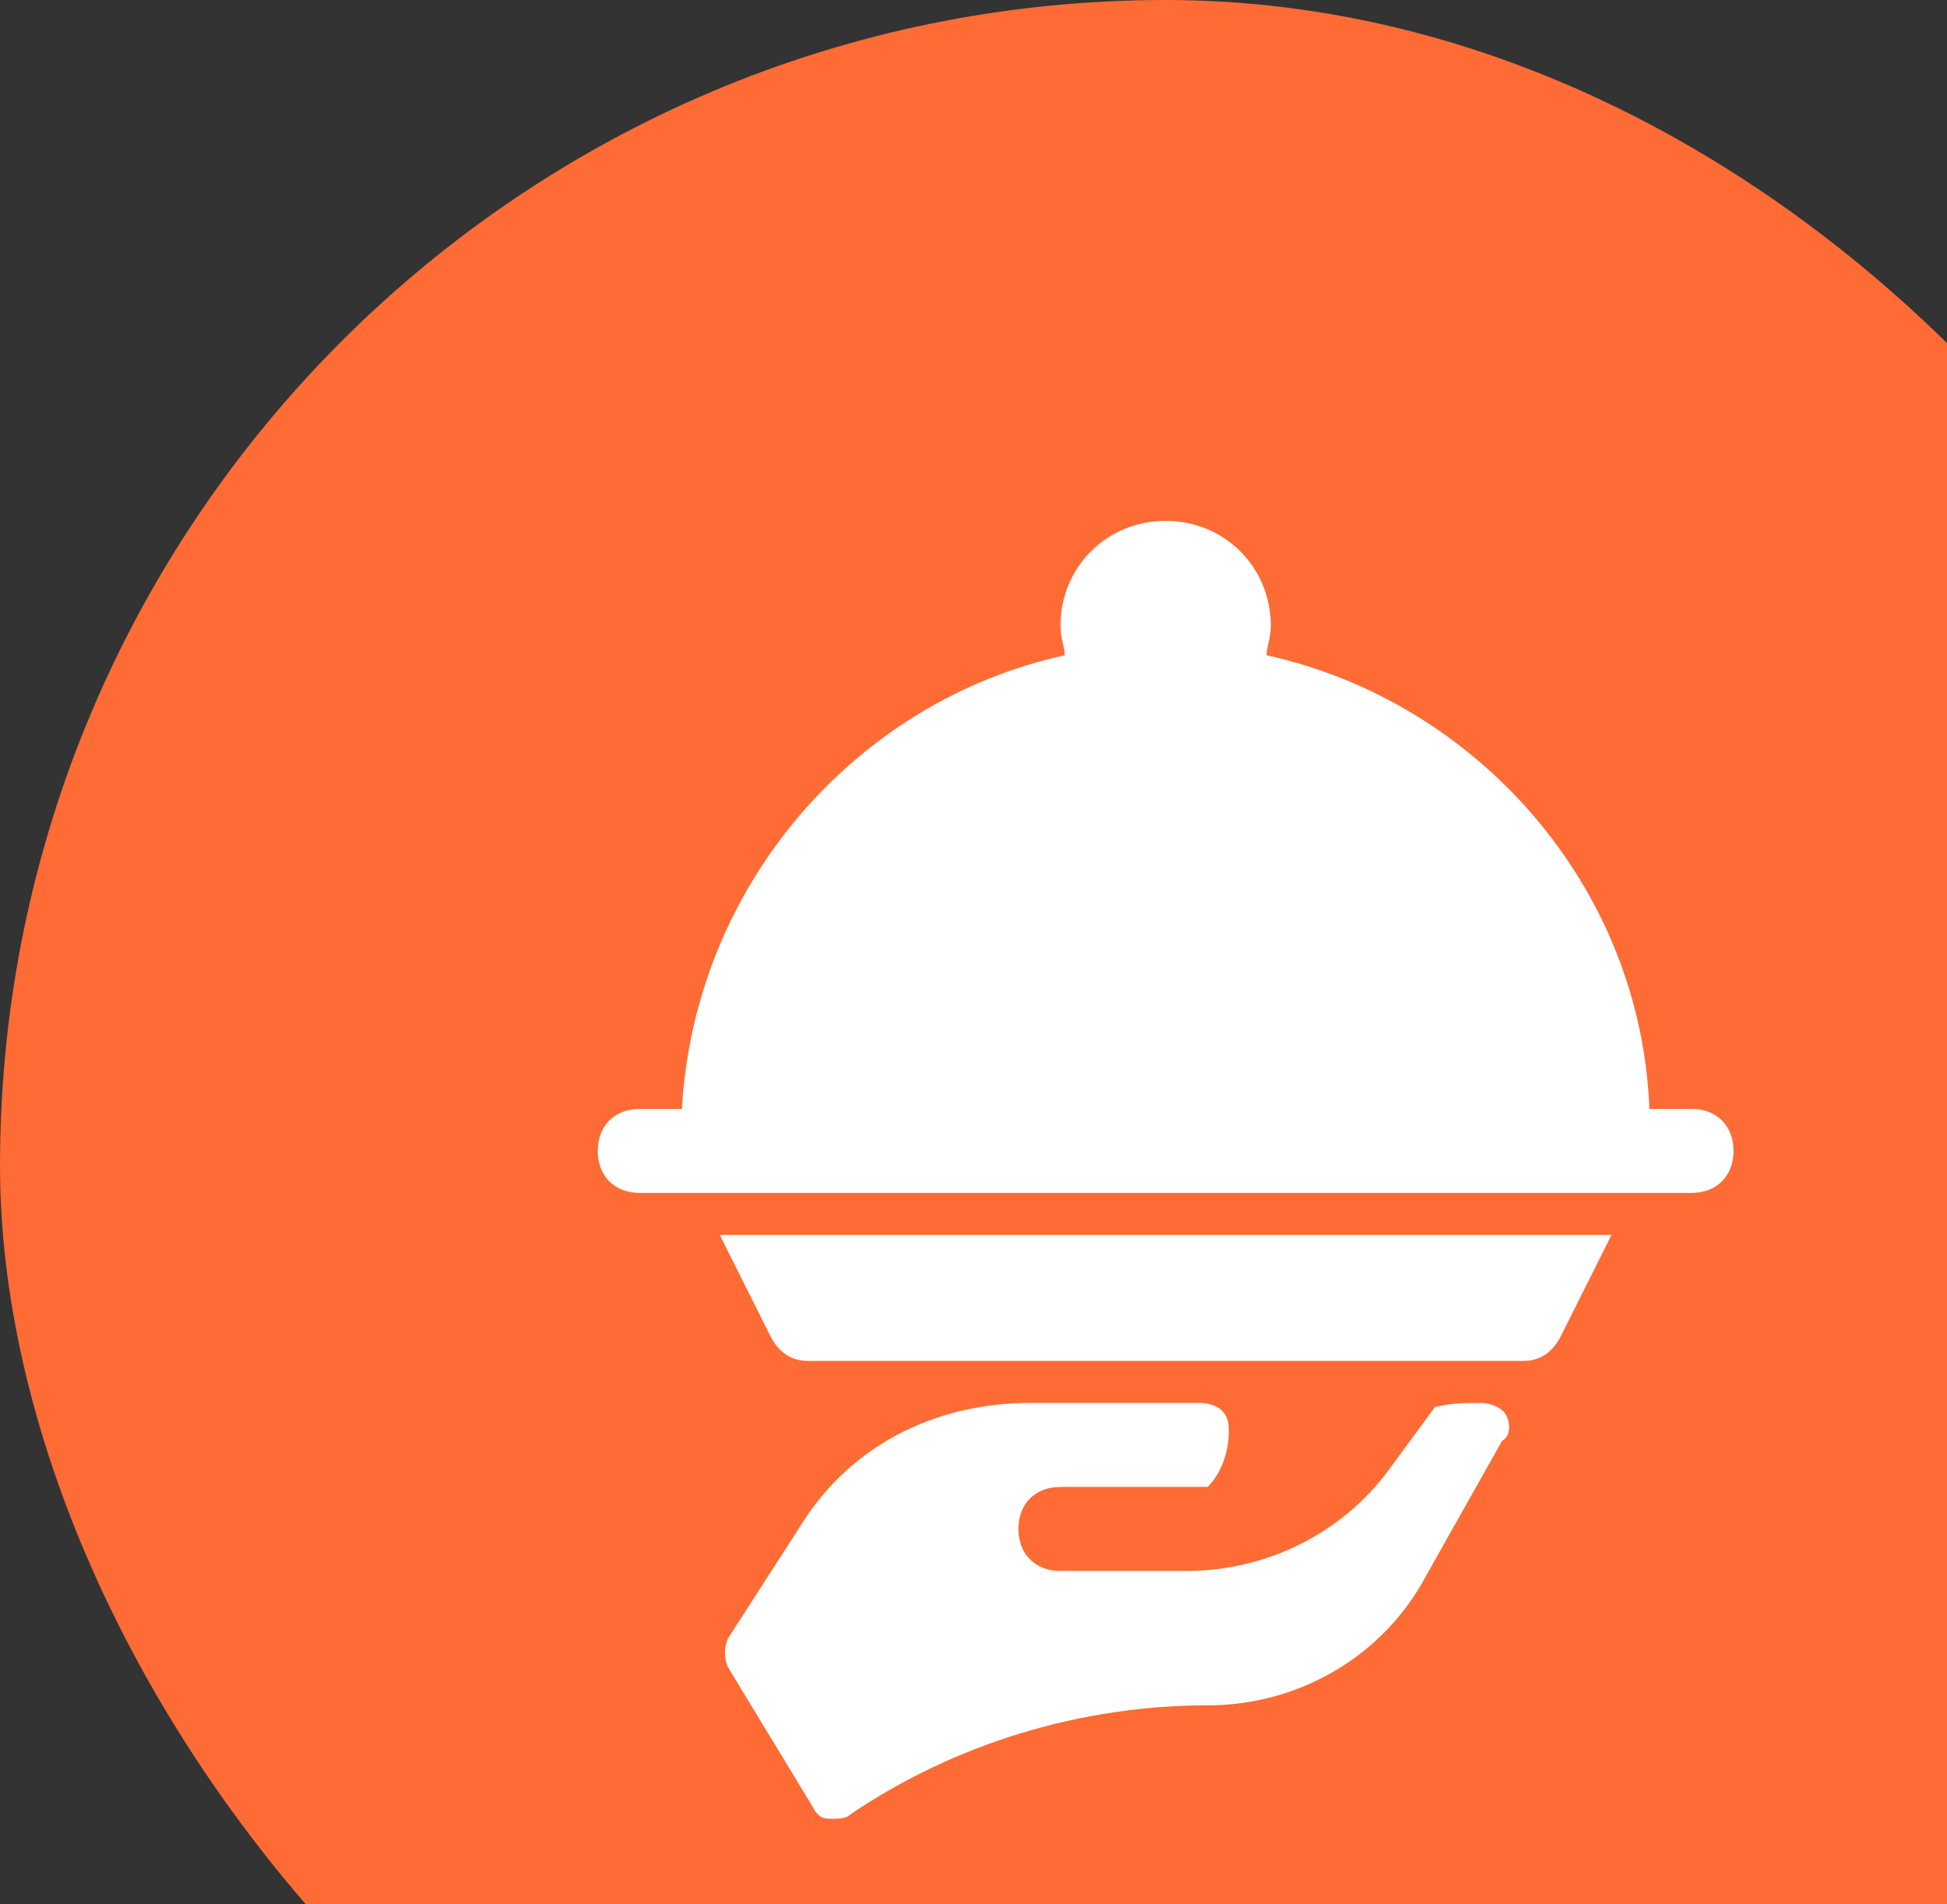
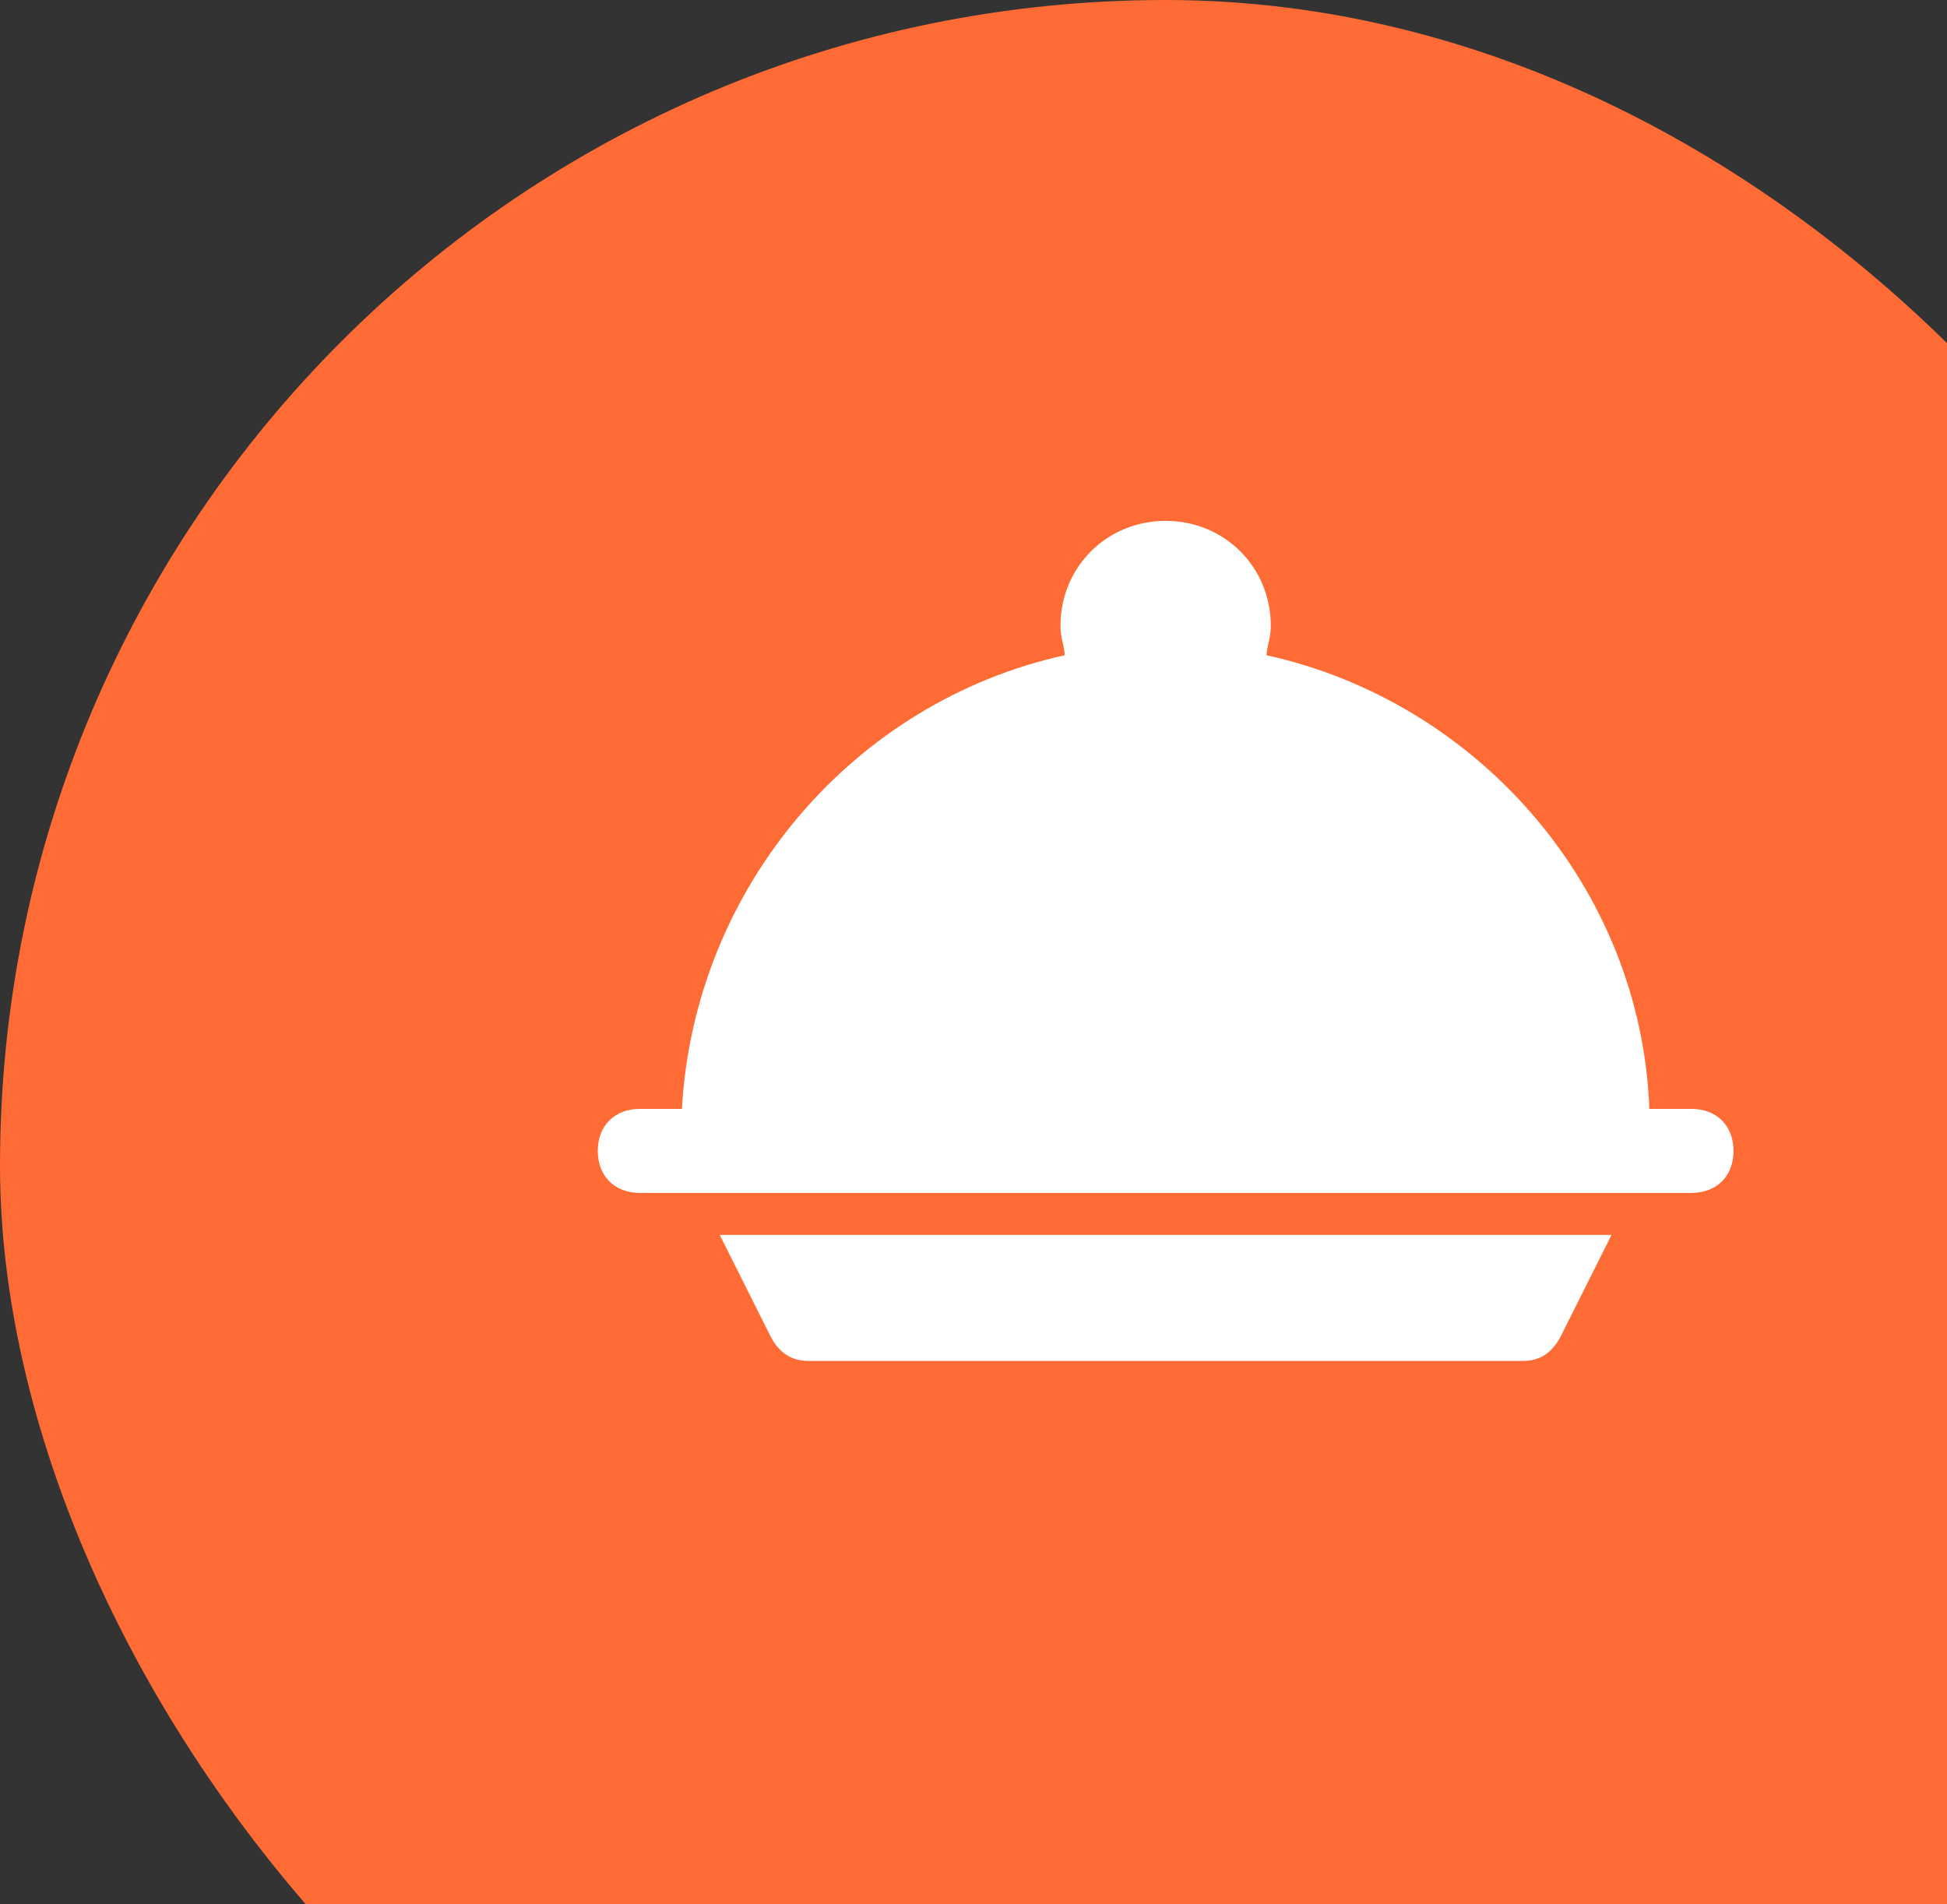
<svg xmlns="http://www.w3.org/2000/svg" width="228" height="223" viewBox="0 0 228 223" fill="none">
  <rect x="0" y="0" width="228" height="223" fill="#333333" stroke="none" />
  <rect width="273" height="273" rx="136.5" fill="#FF6B35" />
  <path d="M84.285 144.625L90.196 156.43C91.181 158.398 92.659 159.382 94.63 159.382H178.37C180.341 159.382 181.819 158.398 182.804 156.43L188.715 144.625H84.285Z" fill="white" />
  <path d="M74.926 139.706H198.074C201.03 139.706 203 137.738 203 134.786C203 131.835 201.03 129.867 198.074 129.867H193.148C192.163 103.796 172.952 82.152 148.322 76.741C148.322 75.757 148.815 74.773 148.815 73.298C148.815 66.411 143.396 61 136.5 61C129.604 61 124.185 66.411 124.185 73.298C124.185 74.773 124.678 75.757 124.678 76.741C100.048 82.152 81.33 103.796 79.852 129.867H74.926C71.97 129.867 70 131.835 70 134.786C70 137.738 71.97 139.706 74.926 139.706Z" fill="white" />
-   <path d="M176.4 165.777C175.907 164.793 174.43 164.301 173.444 164.301C171.474 164.301 169.996 164.301 168.026 164.793L162.607 172.172C157.189 179.55 148.322 183.977 138.963 183.977H124.185C121.23 183.977 119.259 182.01 119.259 179.058C119.259 176.107 121.23 174.139 124.185 174.139H141.426C142.904 172.663 143.889 170.204 143.889 167.744V167.252C143.889 165.285 142.411 164.301 140.441 164.301H120.737C108.915 164.301 99.556 169.712 94.137 178.074L85.27 191.848C84.778 192.832 84.778 194.307 85.27 195.291L95.122 211.524C95.615 212.508 96.107 213 97.093 213H97.585C98.078 213 99.063 213 99.556 212.508C111.87 204.146 126.648 199.718 141.426 199.718C152.263 199.718 162.115 193.816 167.041 184.469L175.907 168.728C176.893 168.236 176.893 166.761 176.4 165.777Z" fill="white" />
</svg>